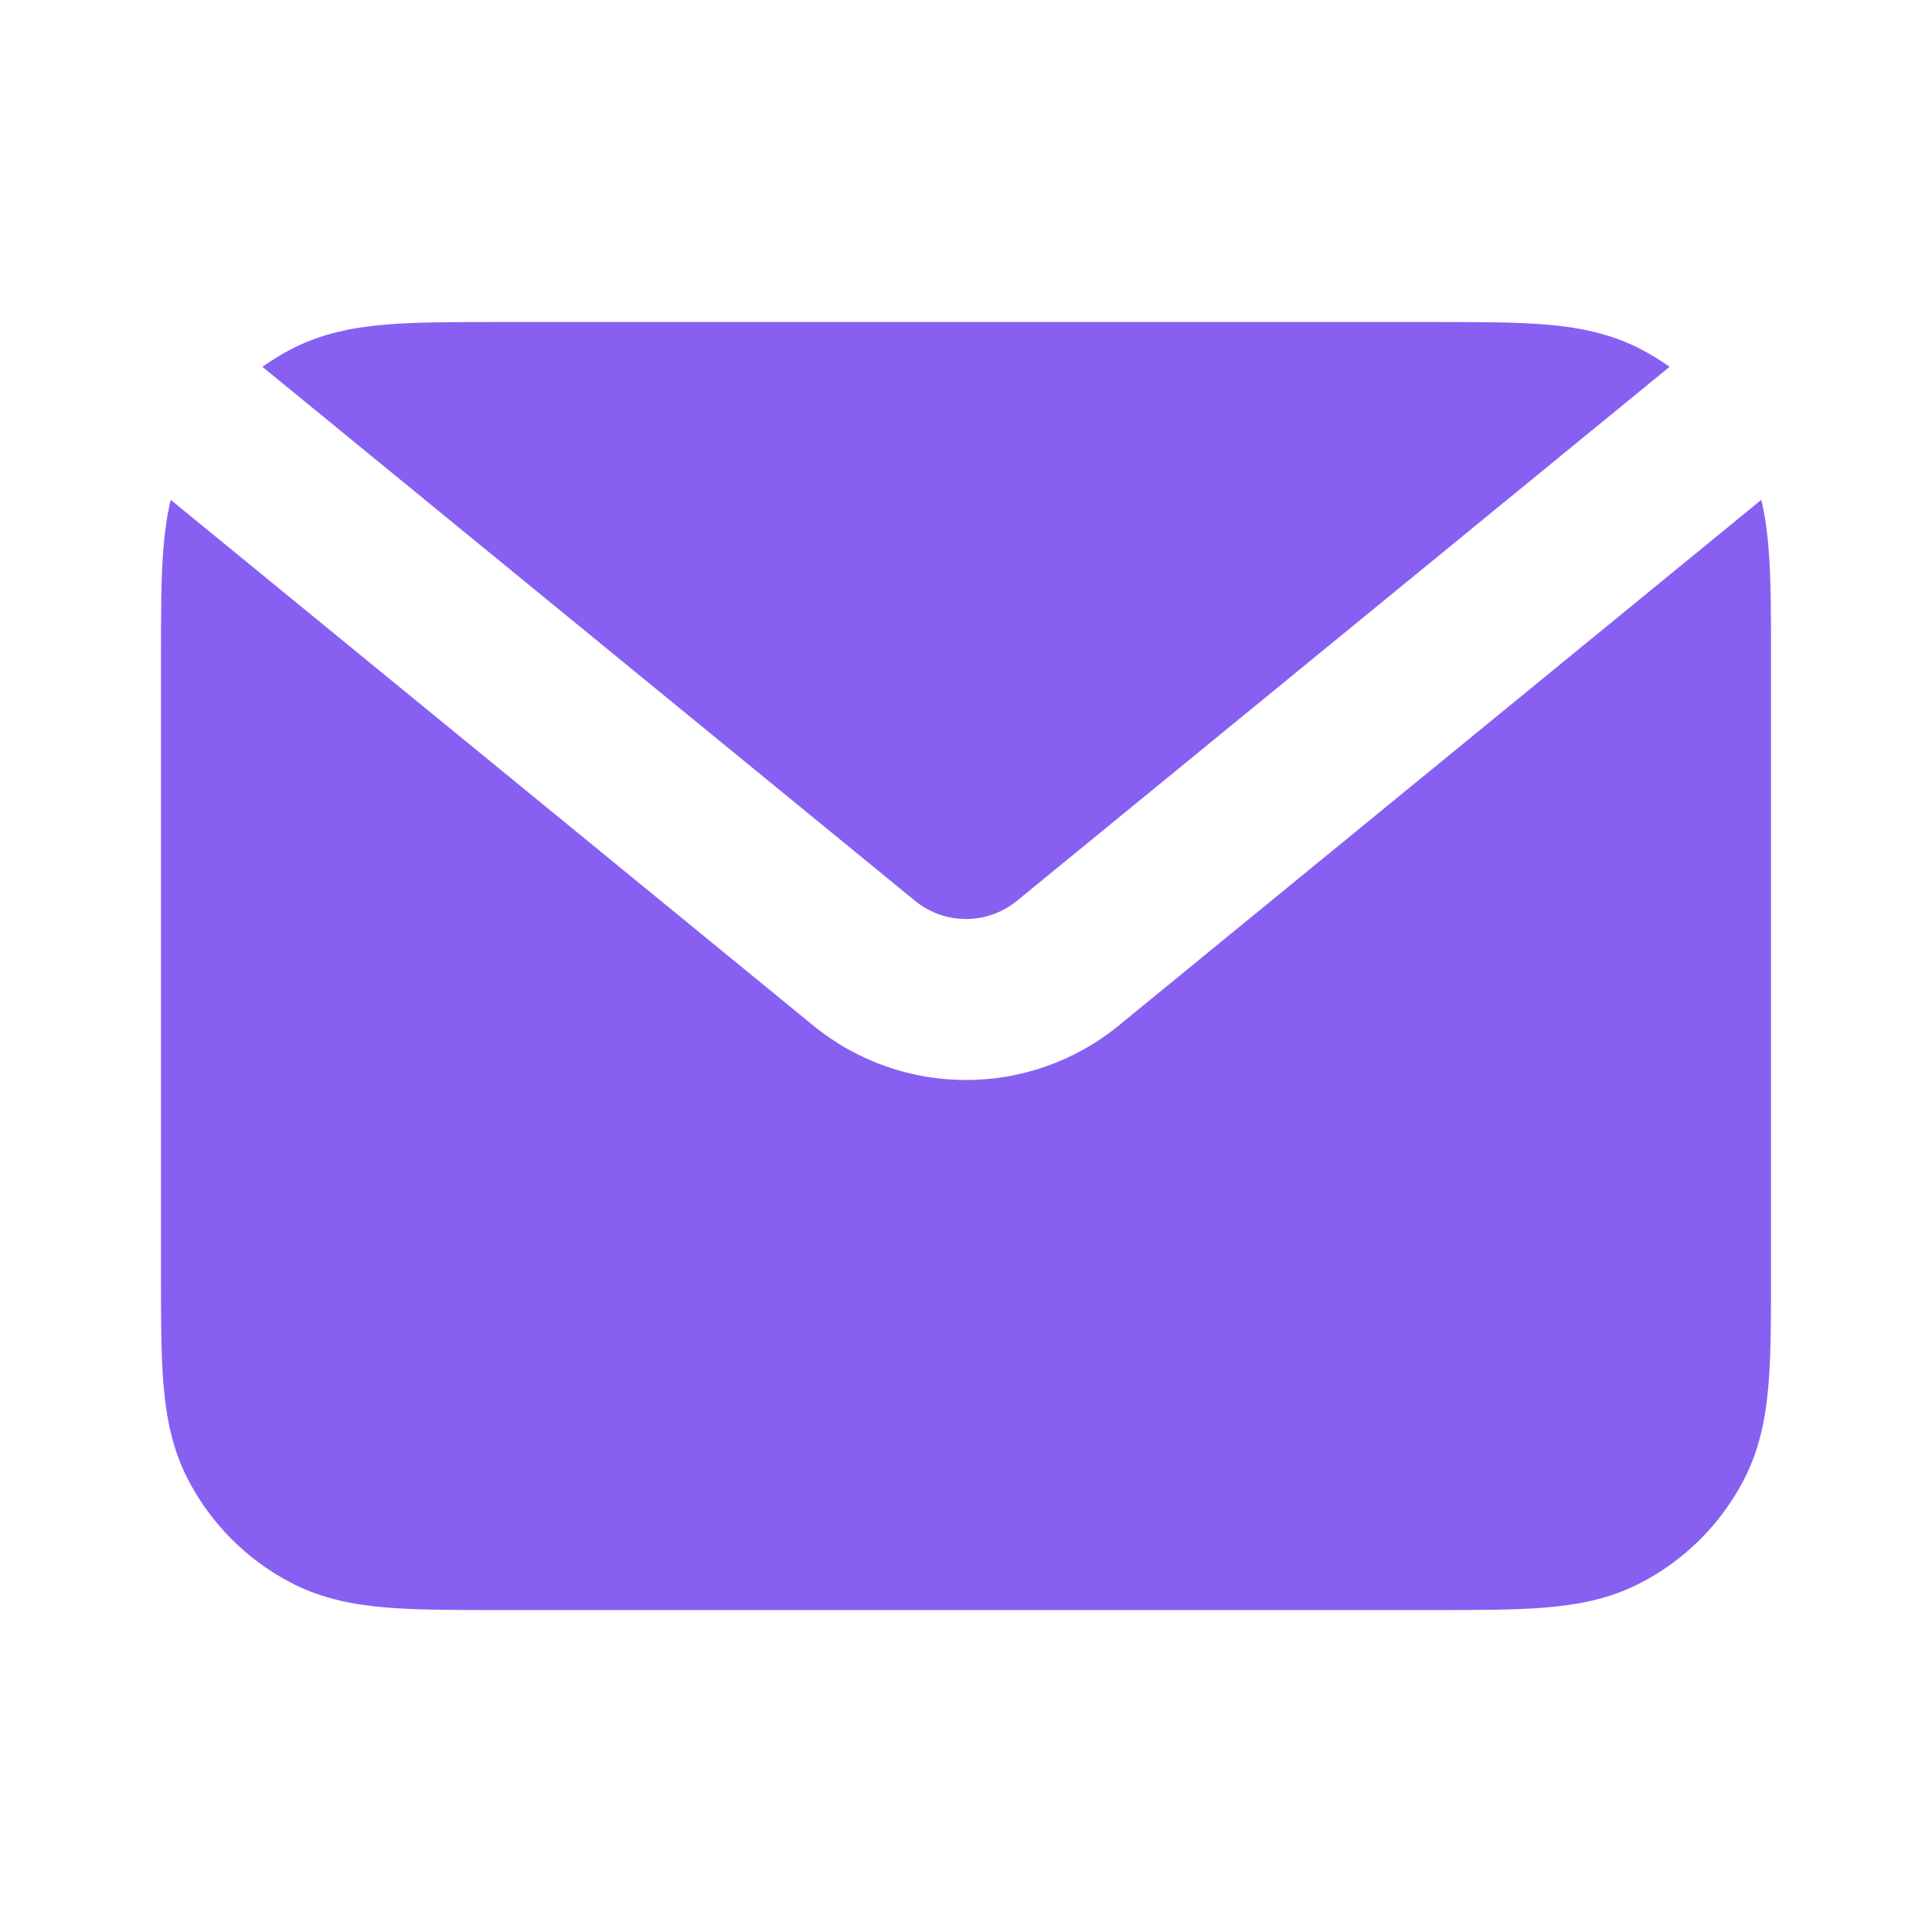
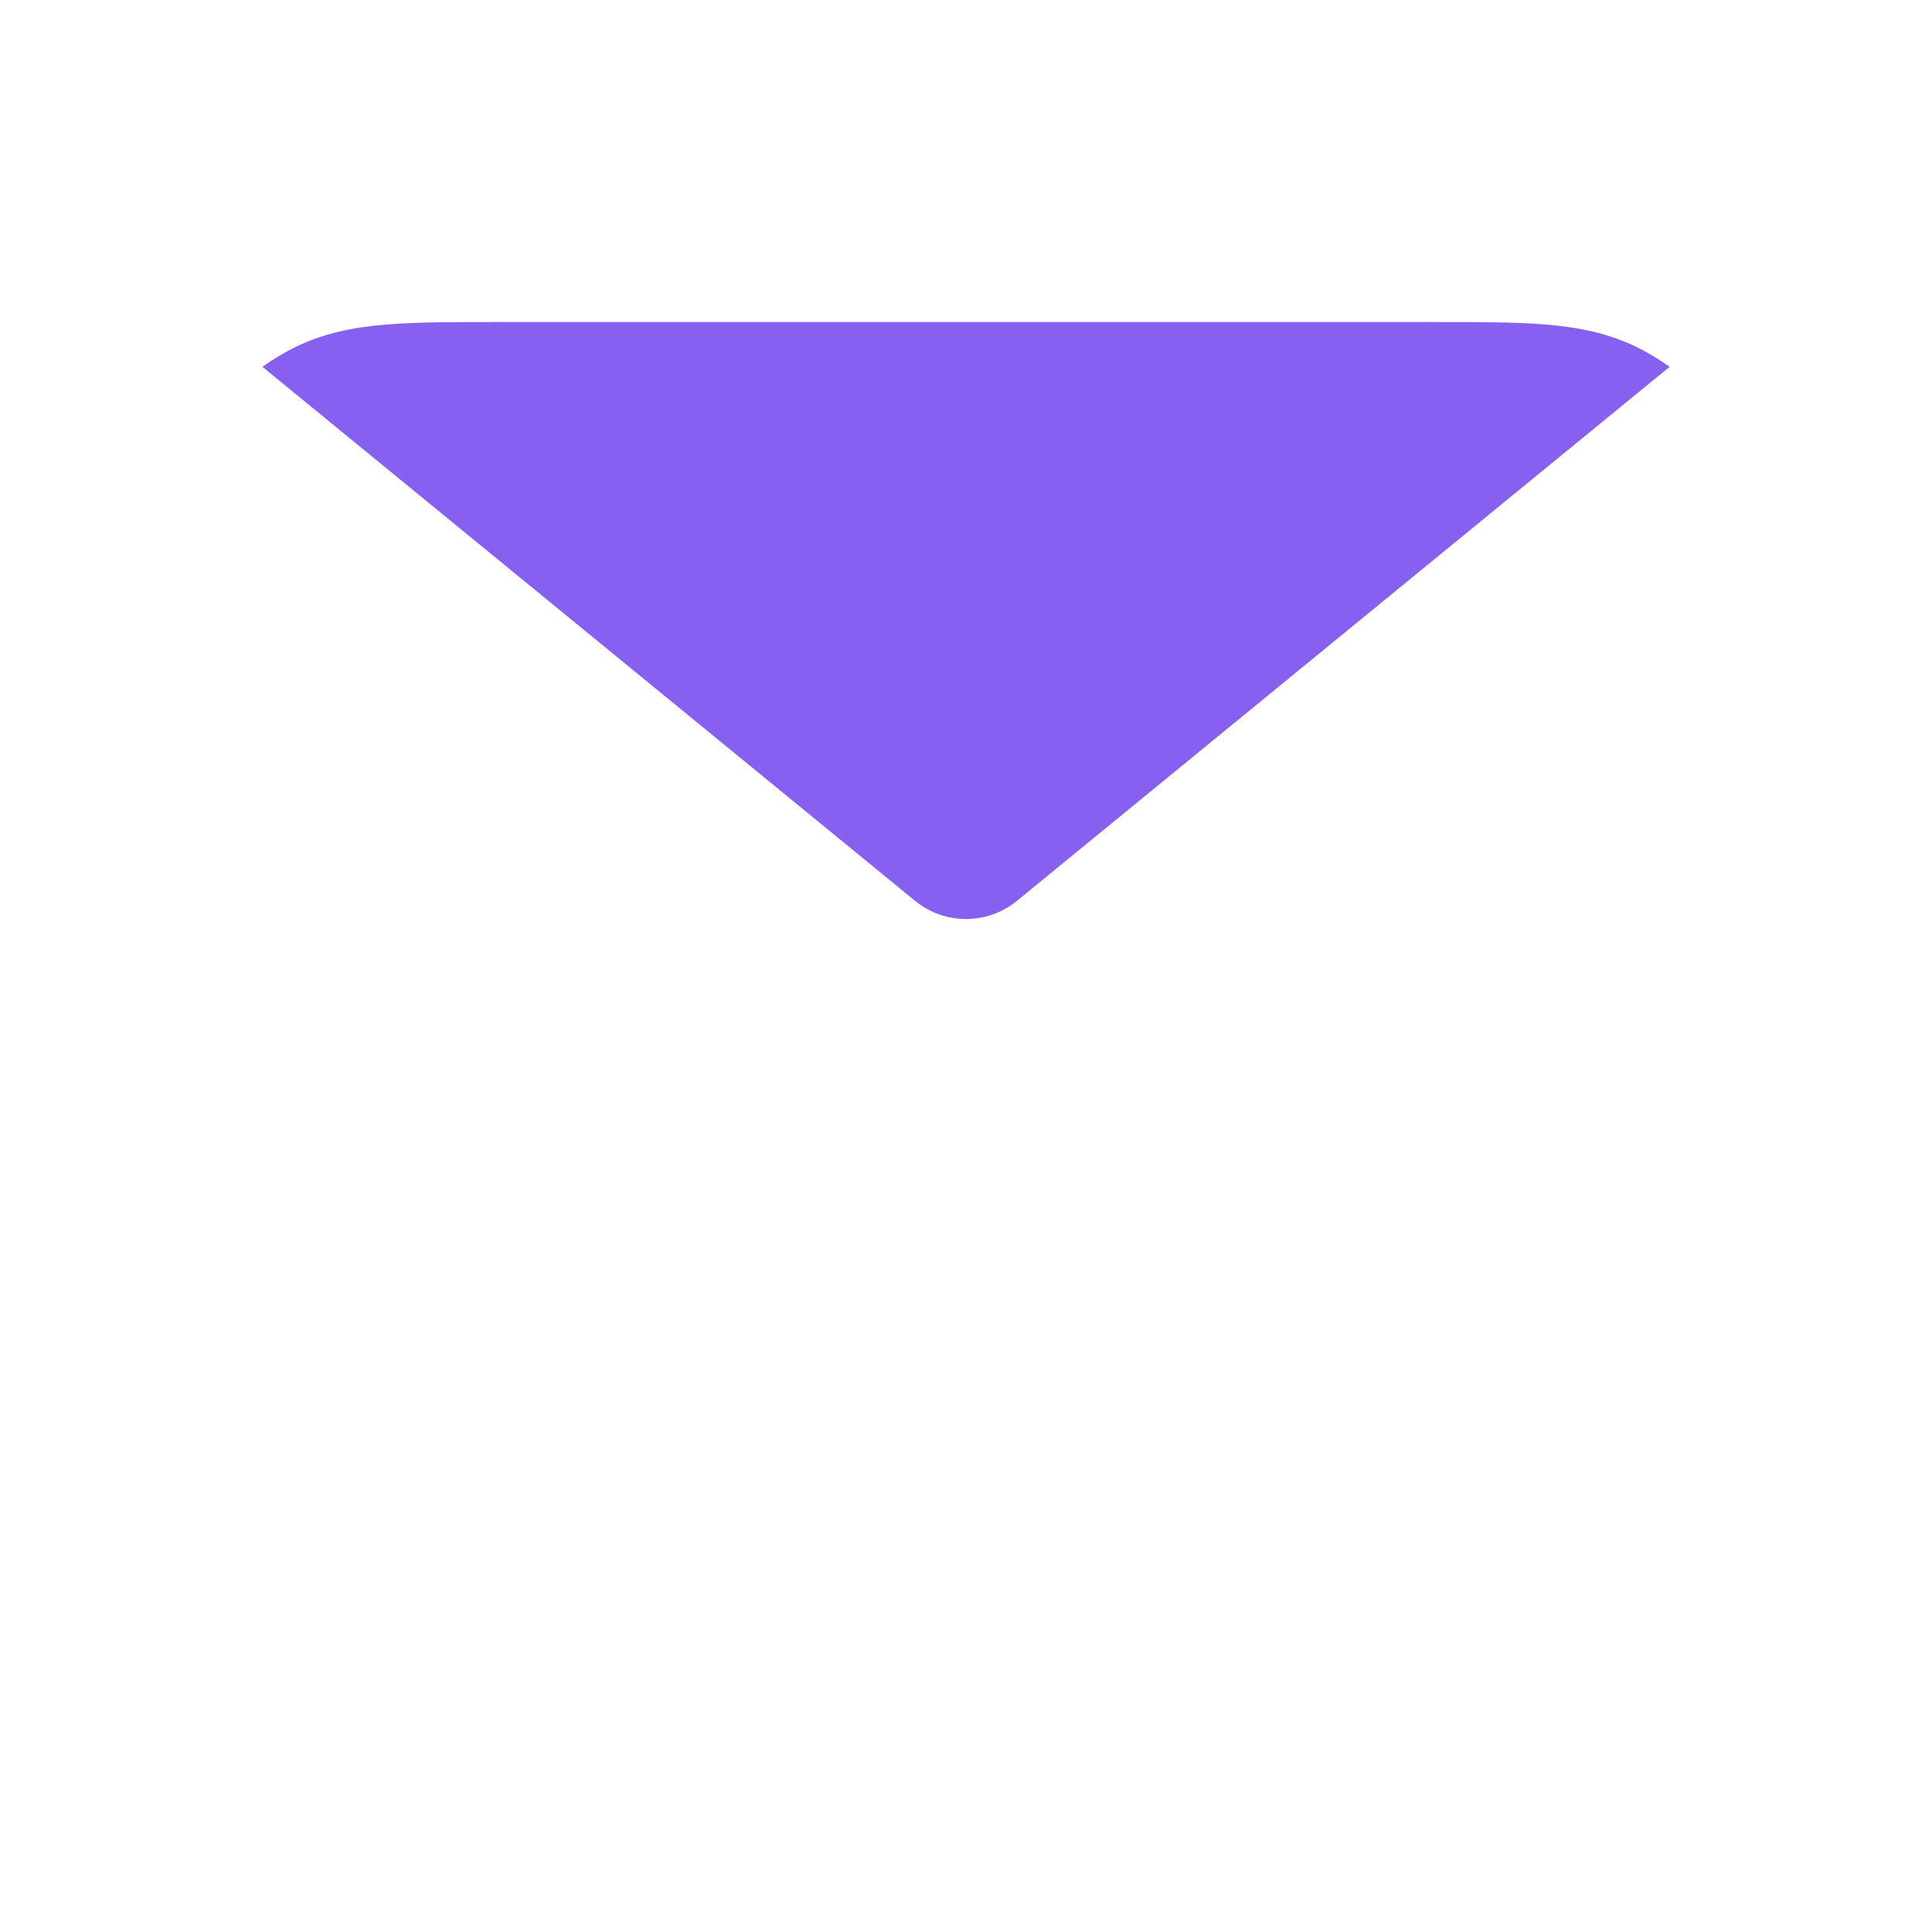
<svg xmlns="http://www.w3.org/2000/svg" width="28" height="28" viewBox="0 0 28 28" fill="none">
  <g opacity="0.8">
-     <path d="M2.474 7.244C2.419 7.474 2.388 7.706 2.369 7.939C2.333 8.376 2.333 8.907 2.333 9.522V18.479C2.333 19.094 2.333 19.624 2.369 20.061C2.407 20.522 2.49 20.981 2.715 21.423C3.05 22.081 3.586 22.617 4.244 22.952C4.686 23.177 5.145 23.26 5.606 23.298C6.043 23.334 6.573 23.334 7.188 23.334H20.812C21.427 23.334 21.957 23.334 22.394 23.298C22.855 23.26 23.314 23.177 23.756 22.952C24.414 22.617 24.95 22.081 25.285 21.423C25.51 20.981 25.593 20.522 25.631 20.061C25.667 19.624 25.667 19.094 25.667 18.479V9.522C25.667 8.907 25.667 8.376 25.631 7.939C25.612 7.706 25.581 7.474 25.526 7.244L16.216 14.861C14.927 15.916 13.073 15.916 11.784 14.861L2.474 7.244Z" fill="#6938EF" />
    <path d="M24.197 5.316C24.058 5.217 23.91 5.127 23.756 5.048C23.314 4.824 22.855 4.74 22.394 4.703C21.957 4.667 21.427 4.667 20.812 4.667H7.188C6.573 4.667 6.043 4.667 5.606 4.703C5.145 4.74 4.686 4.824 4.244 5.048C4.09 5.127 3.942 5.217 3.803 5.316L13.261 13.055C13.691 13.407 14.309 13.407 14.739 13.055L24.197 5.316Z" fill="#6938EF" />
  </g>
</svg>